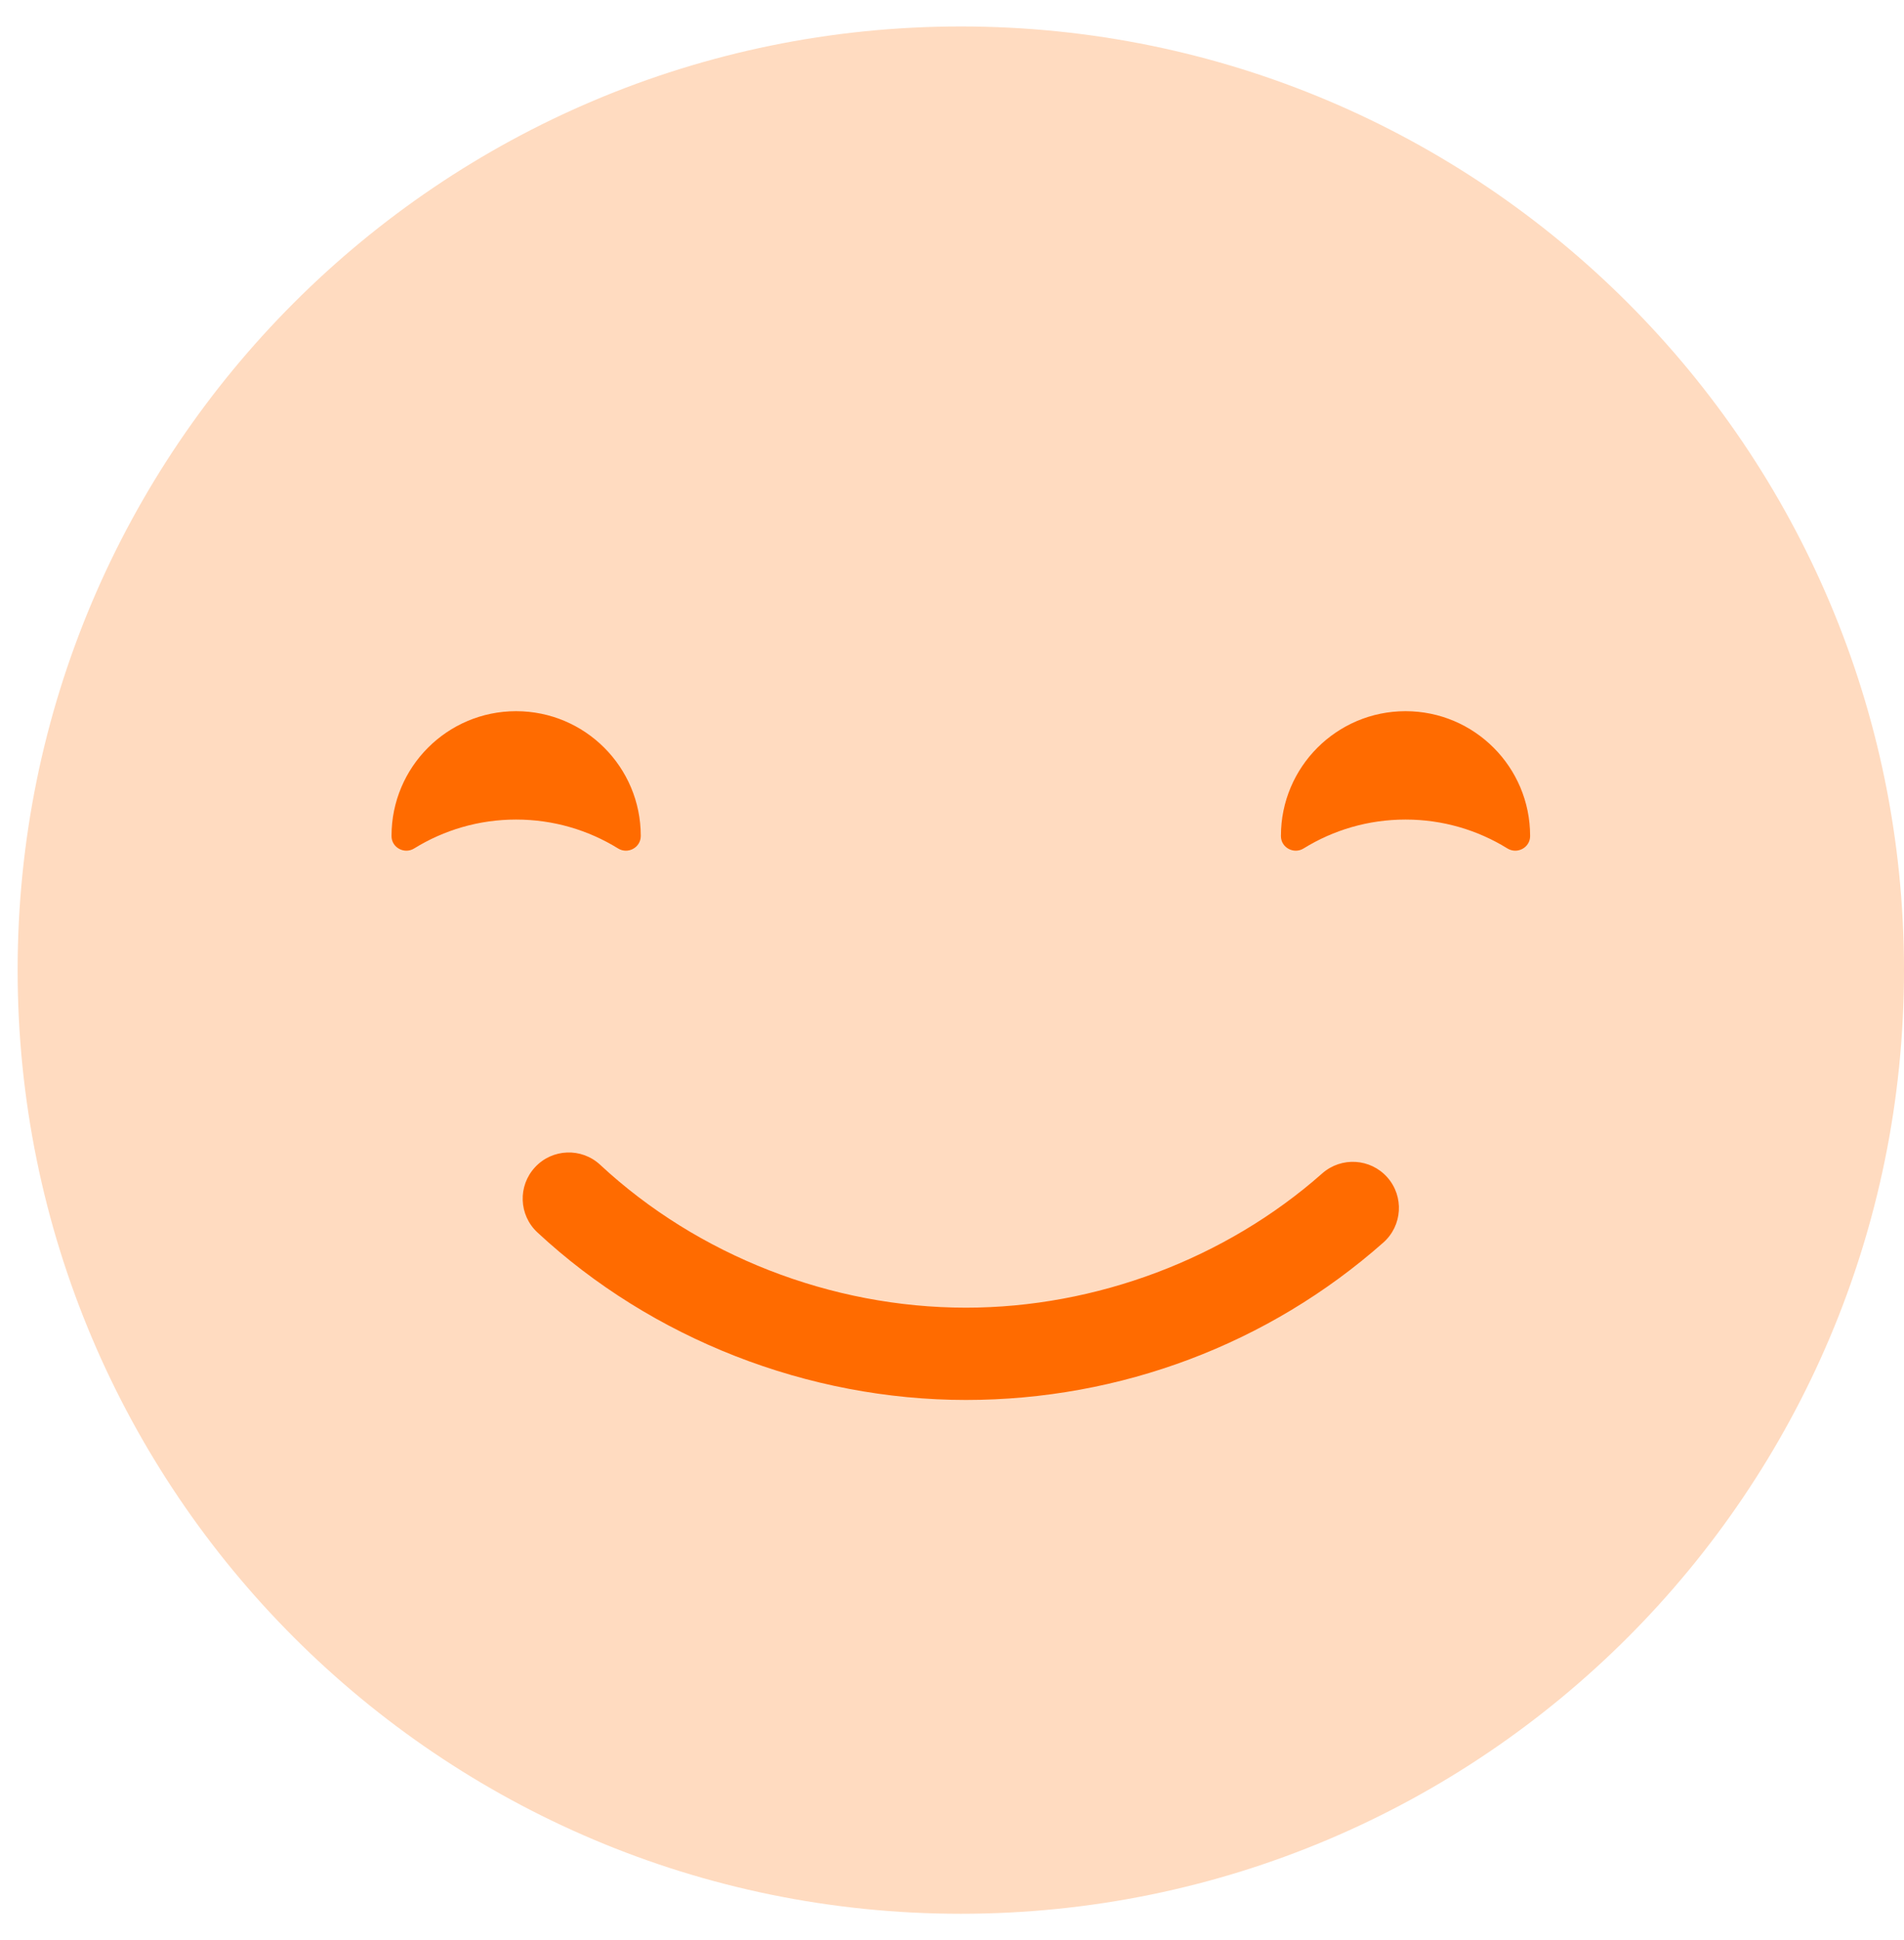
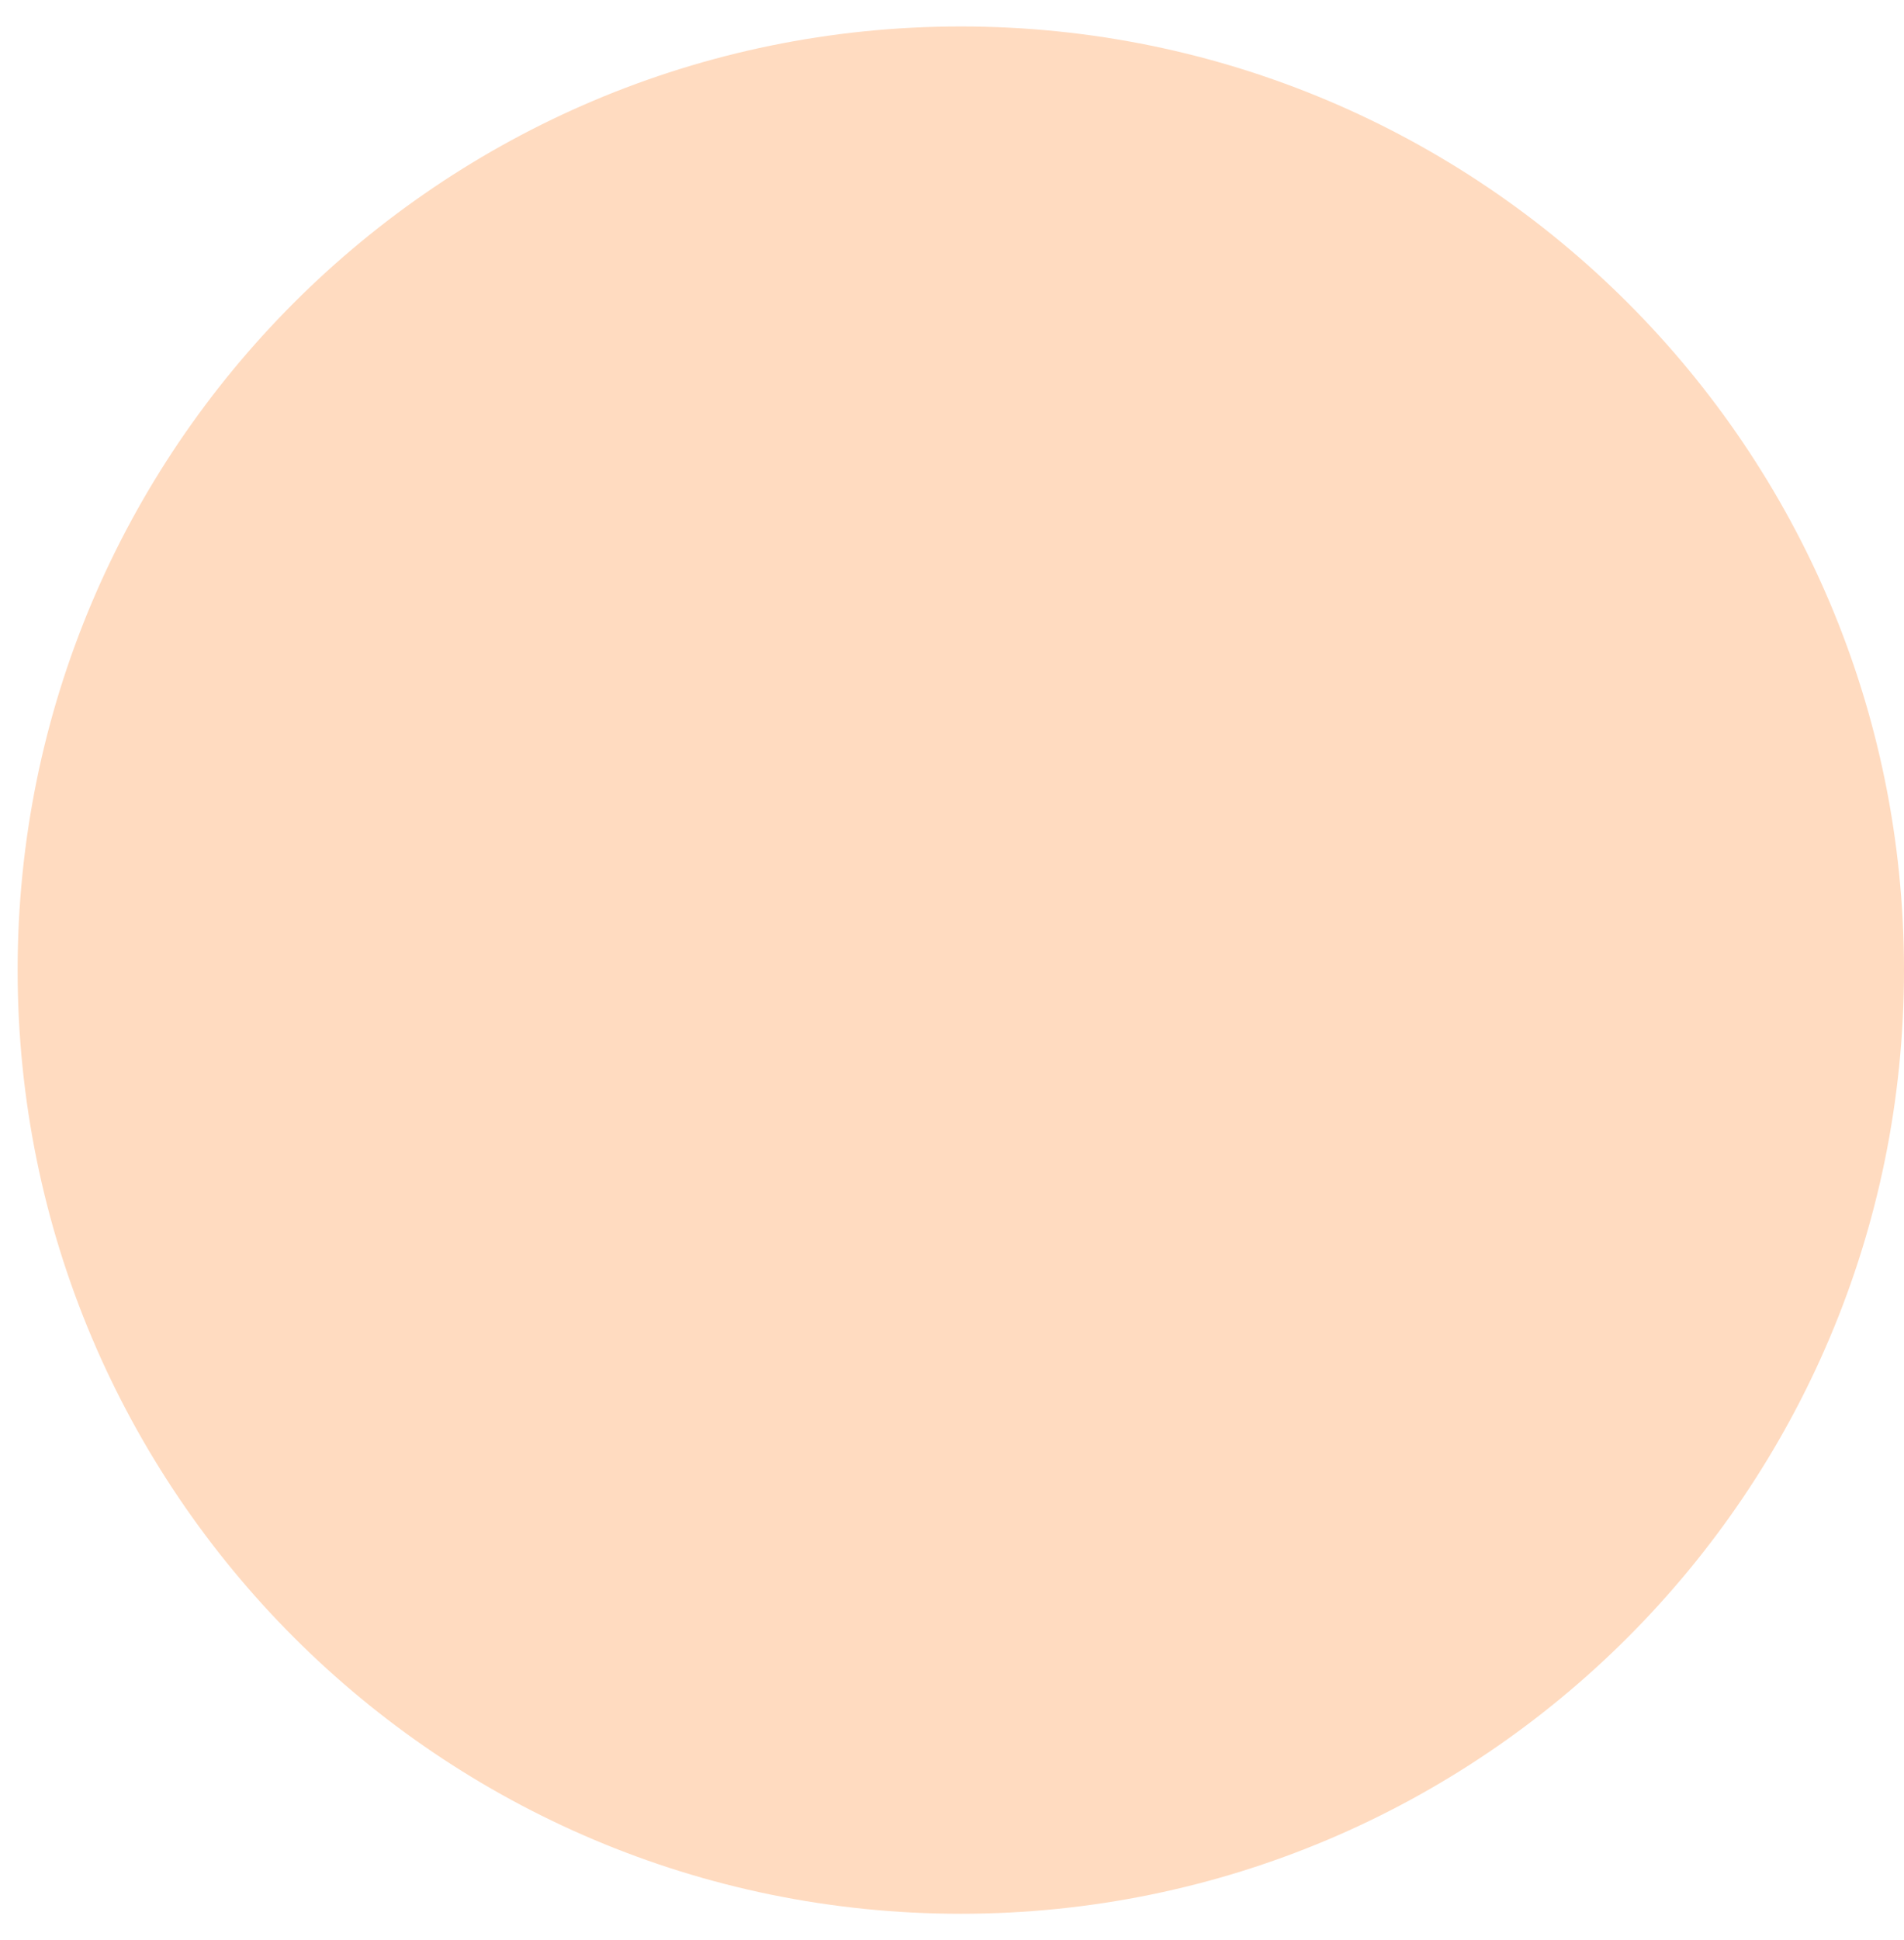
<svg xmlns="http://www.w3.org/2000/svg" width="54" height="55" viewBox="0 0 54 55" fill="none">
  <path fill-rule="evenodd" clip-rule="evenodd" d="M54 27.5C54 42.274 42.024 54.25 27.25 54.25C12.476 54.25 0.5 42.274 0.5 27.5C0.5 12.725 12.476 0.75 27.25 0.75C42.024 0.75 54 12.725 54 27.5Z" fill="#FFDBC0" />
-   <path fill-rule="evenodd" clip-rule="evenodd" d="M42.752 24.051C43.03 24.223 43.396 24.028 43.396 23.702V23.694C43.396 21.743 41.814 20.16 39.863 20.16C37.911 20.16 36.329 21.743 36.329 23.694V23.702C36.329 24.028 36.695 24.223 36.972 24.051C37.812 23.532 38.802 23.232 39.863 23.232C40.923 23.232 41.912 23.532 42.752 24.051Z" fill="#FF6B00" />
-   <path fill-rule="evenodd" clip-rule="evenodd" d="M17.529 24.051C17.806 24.223 18.17 24.028 18.173 23.702V23.694C18.173 21.743 16.59 20.16 14.637 20.16C12.685 20.16 11.104 21.743 11.104 23.694V23.702C11.105 24.028 11.47 24.223 11.747 24.051C12.588 23.532 13.577 23.232 14.637 23.232C15.699 23.232 16.688 23.532 17.529 24.051Z" fill="#FF6B00" />
-   <path fill-rule="evenodd" clip-rule="evenodd" d="M27.395 39.685C22.918 39.685 18.488 37.954 15.242 34.936C14.712 34.444 14.682 33.617 15.175 33.087C15.665 32.558 16.494 32.527 17.023 33.02C19.791 35.592 23.572 37.069 27.395 37.069C31.082 37.069 34.766 35.681 37.501 33.262C38.043 32.785 38.868 32.835 39.347 33.375C39.826 33.917 39.775 34.743 39.234 35.222C35.98 38.1 31.776 39.685 27.395 39.685Z" fill="#FF6B00" />
</svg>